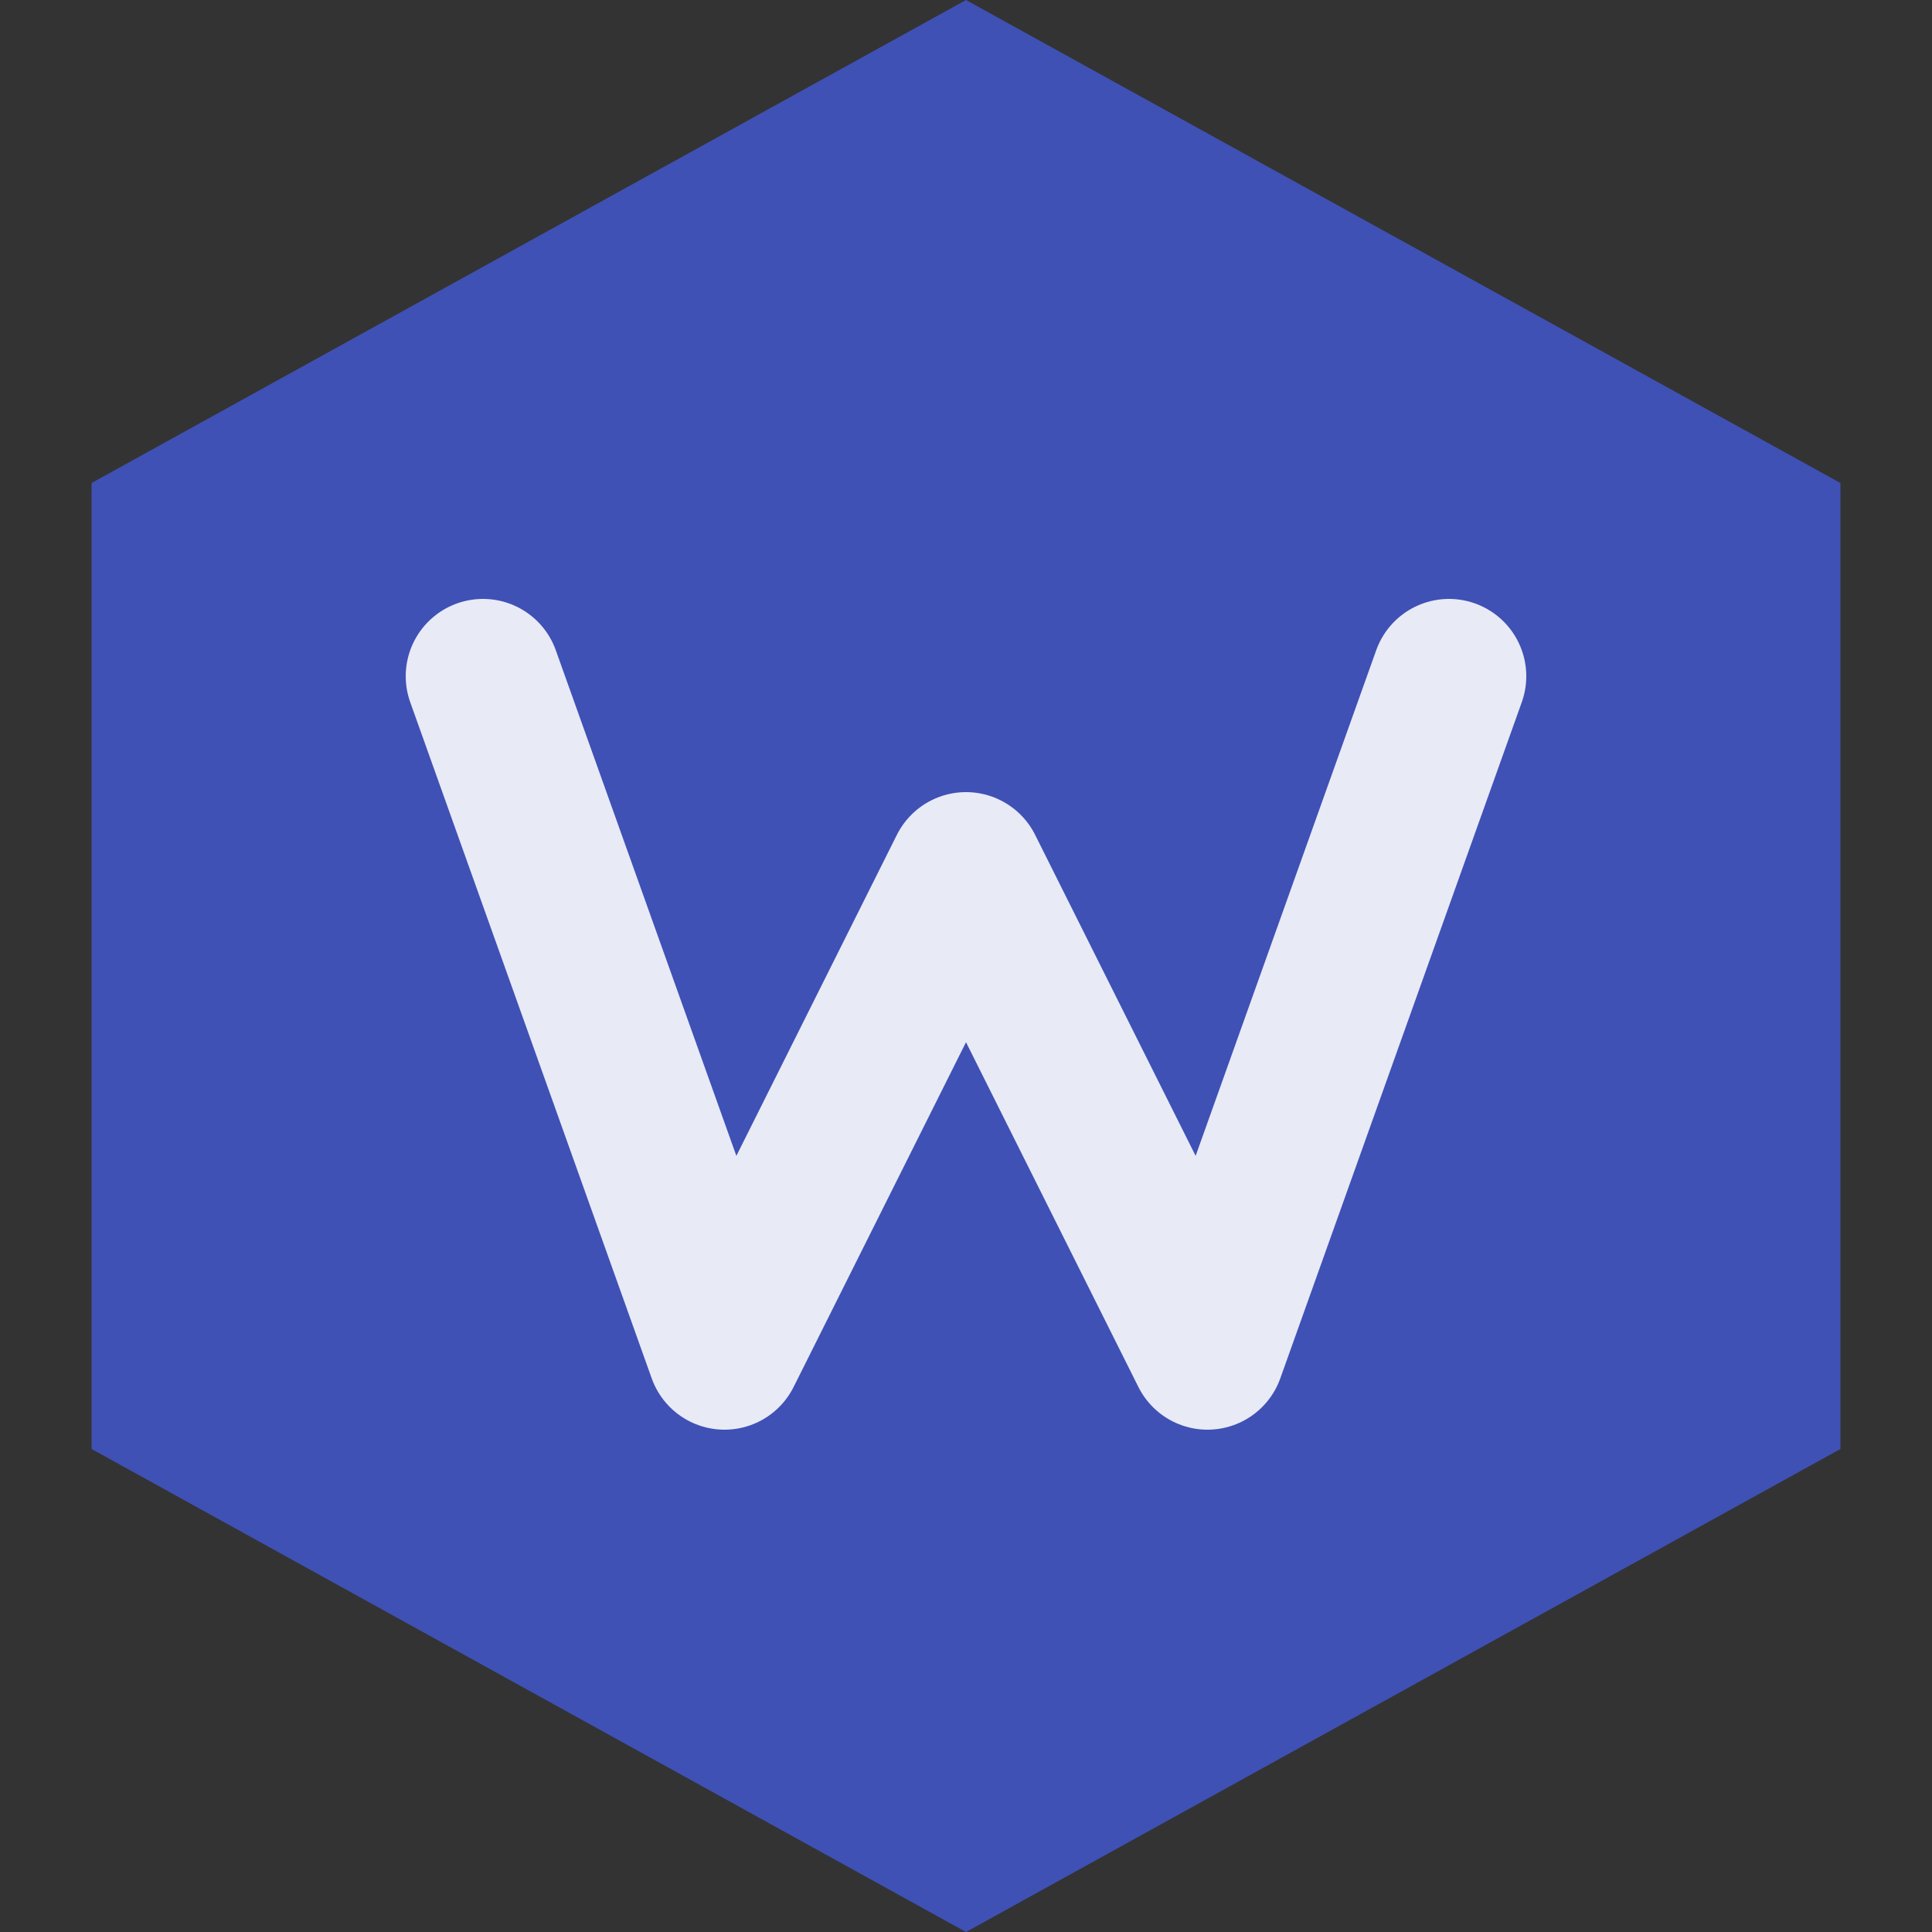
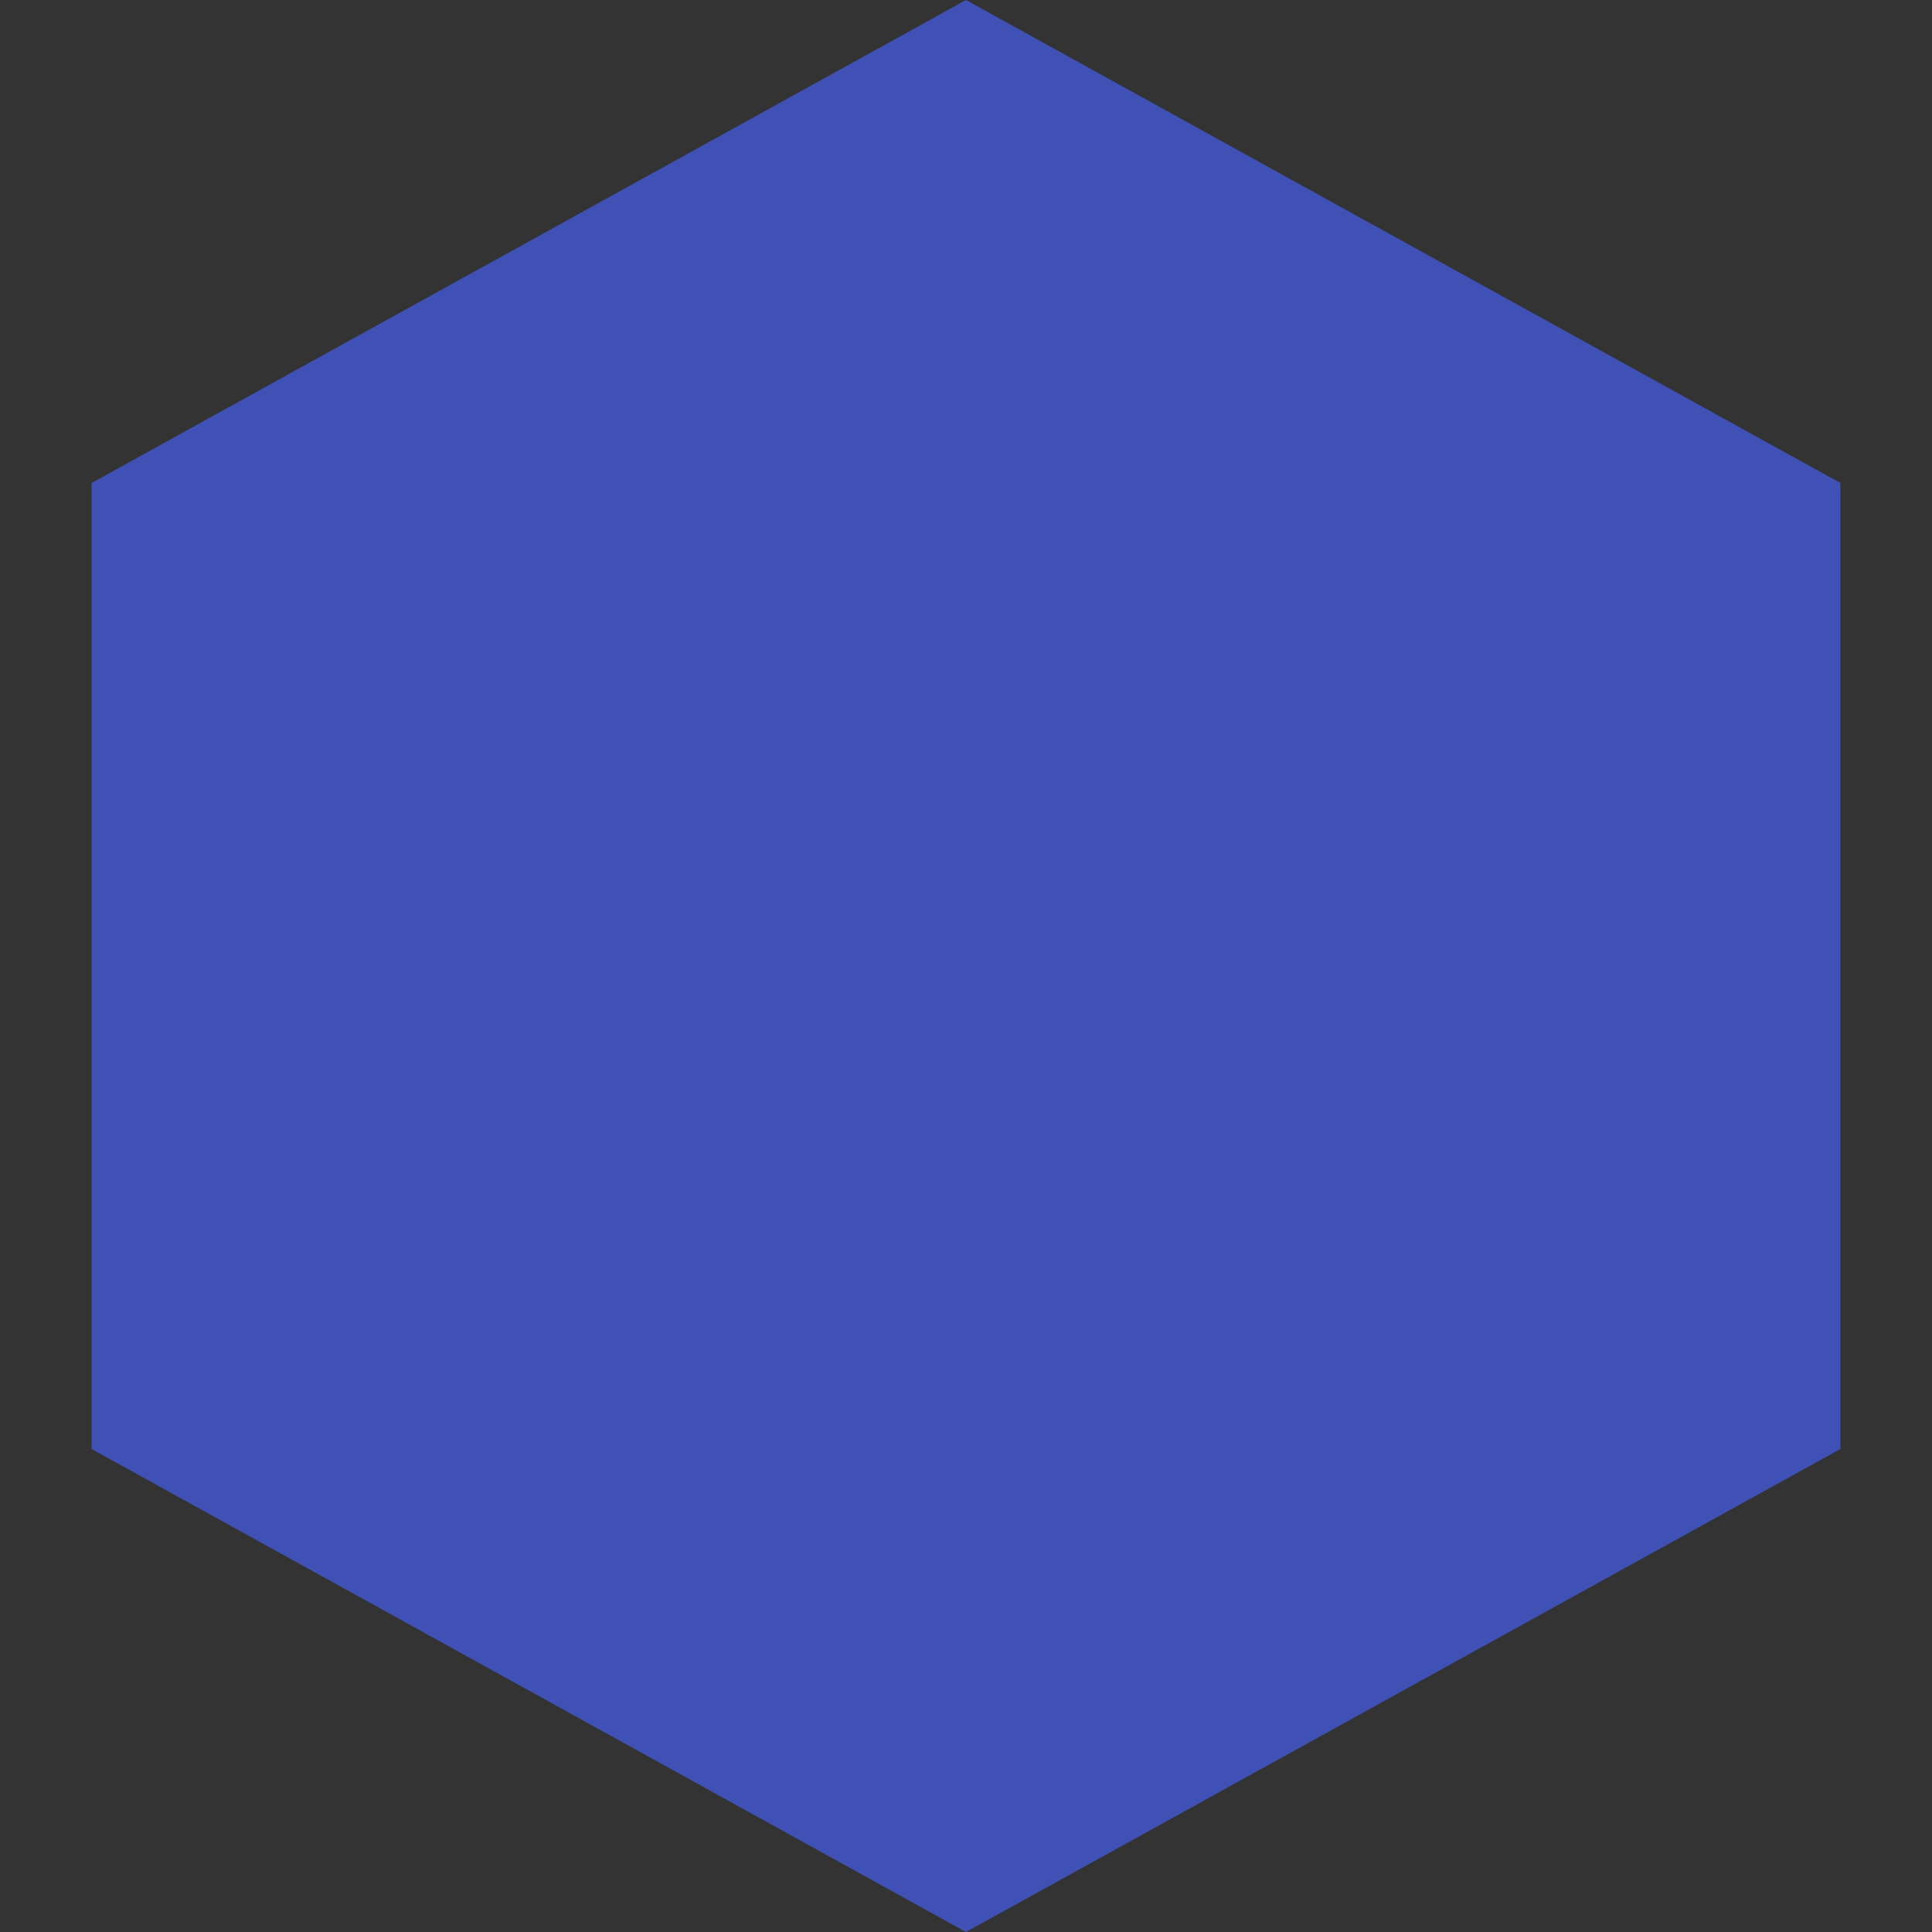
<svg xmlns="http://www.w3.org/2000/svg" width="100" height="100" viewBox="0 0 100 100" fill="none">
  <rect x="0" y="0" width="100" height="100" fill="#333333" stroke="none" />
  <path d="M50 0L95.26 25V75L50 100L4.74 75V25L50 0Z" fill="#3F51B5" />
-   <path d="M25 35L37.5 70L50 45L62.5 70L75 35" stroke="#E8EAF6" stroke-width="8" stroke-linecap="round" stroke-linejoin="round" />
</svg>